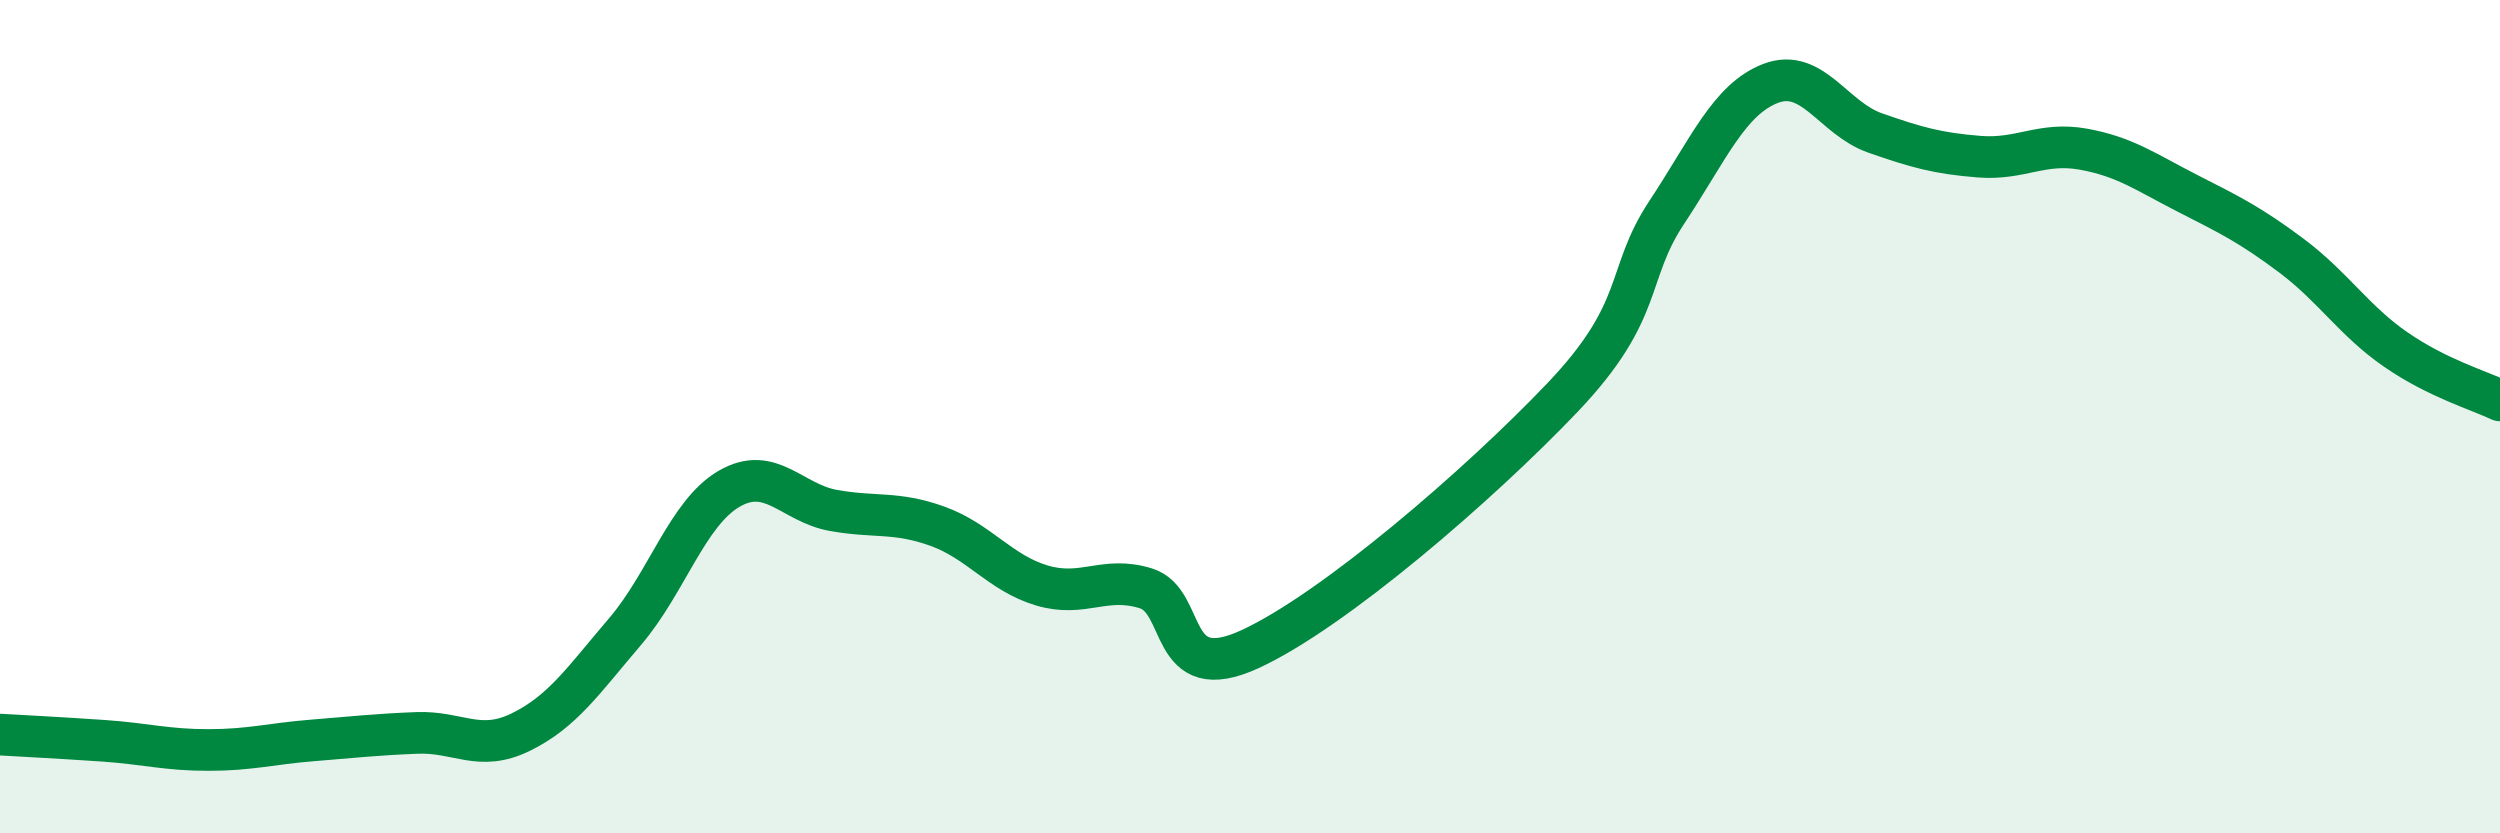
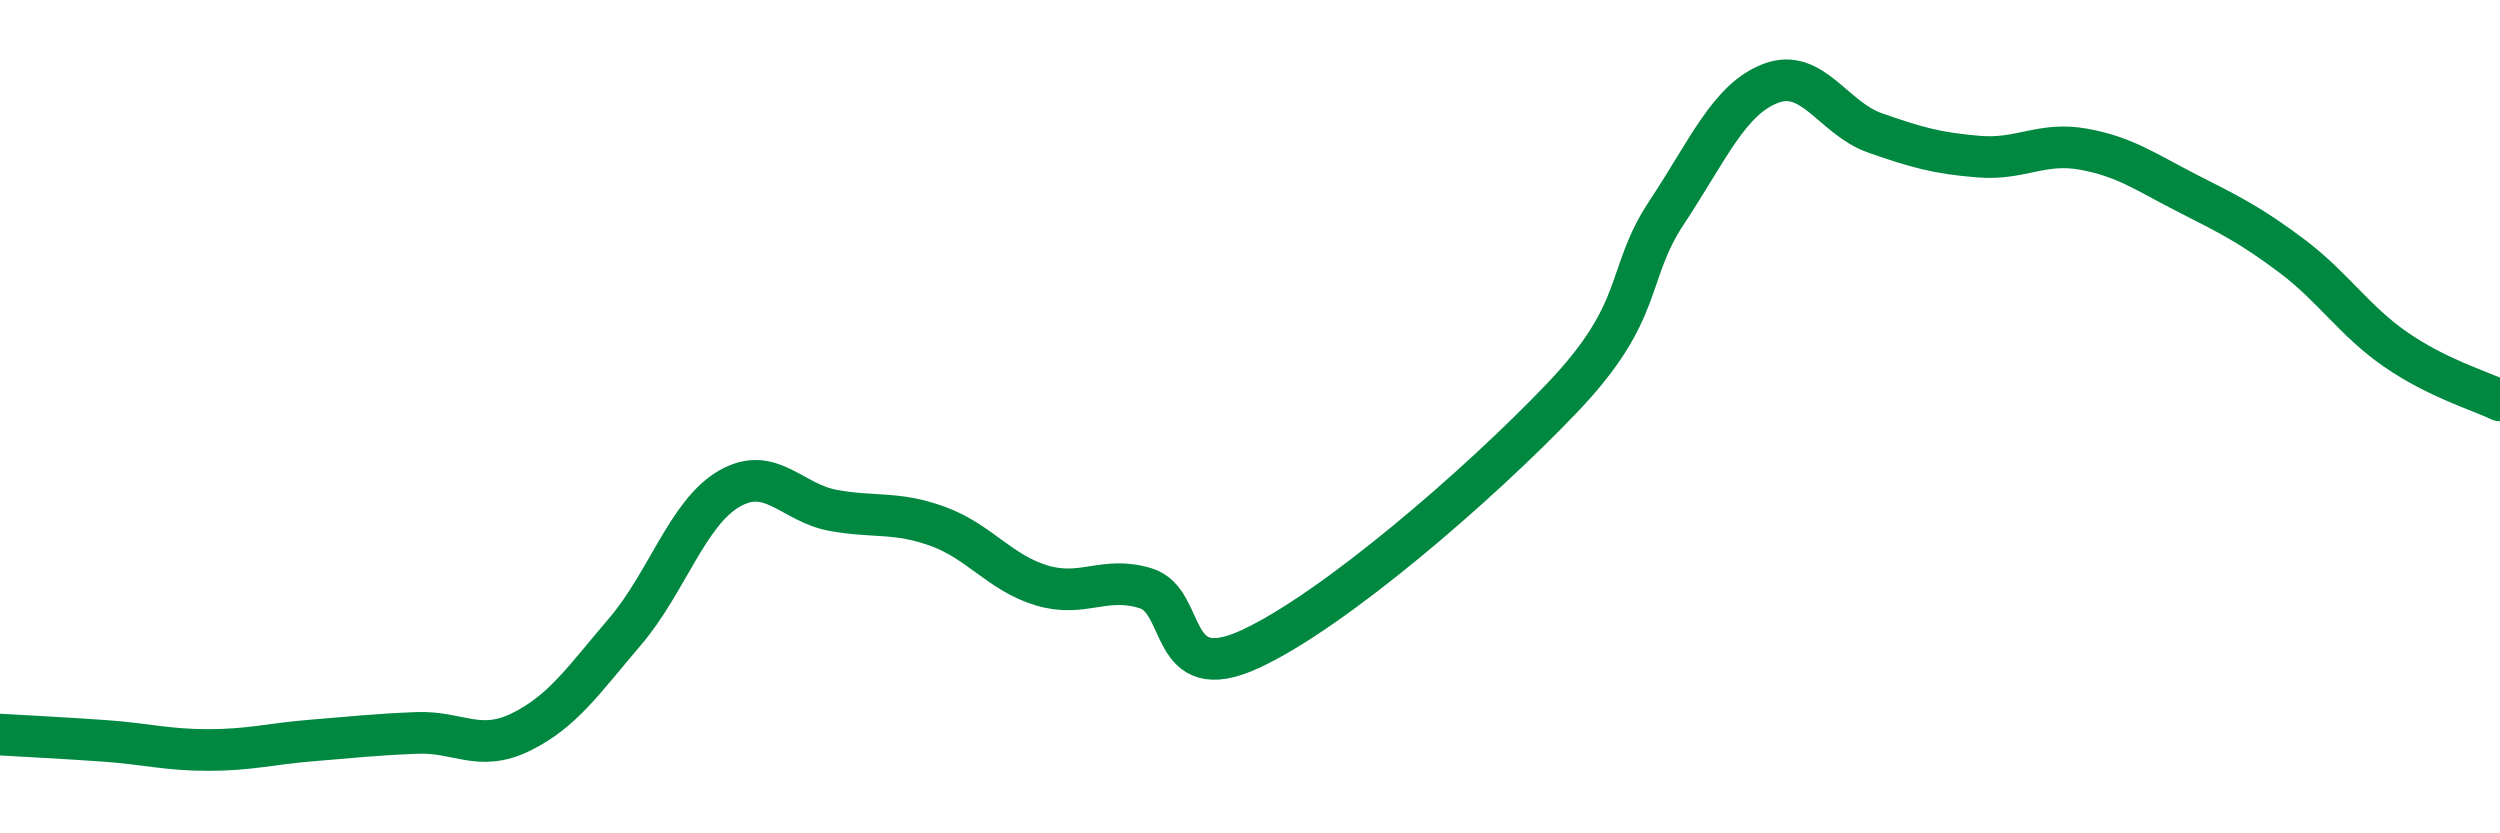
<svg xmlns="http://www.w3.org/2000/svg" width="60" height="20" viewBox="0 0 60 20">
-   <path d="M 0,17.63 C 0.5,17.66 1.5,17.71 2.5,17.78 C 3.5,17.85 4,18 5,18 C 6,18 6.5,17.85 7.5,17.77 C 8.5,17.69 9,17.63 10,17.59 C 11,17.55 11.5,18.06 12.5,17.57 C 13.5,17.08 14,16.33 15,15.16 C 16,13.99 16.5,12.31 17.5,11.73 C 18.5,11.15 19,12.07 20,12.25 C 21,12.43 21.5,12.27 22.5,12.63 C 23.5,12.99 24,13.75 25,14.05 C 26,14.35 26.5,13.81 27.5,14.12 C 28.5,14.43 28,16.5 30,15.58 C 32,14.66 35.5,11.64 37.5,9.54 C 39.5,7.44 39,6.61 40,5.1 C 41,3.59 41.5,2.38 42.5,2 C 43.5,1.62 44,2.84 45,3.19 C 46,3.54 46.5,3.68 47.5,3.76 C 48.5,3.84 49,3.4 50,3.58 C 51,3.76 51.5,4.13 52.5,4.64 C 53.5,5.15 54,5.39 55,6.14 C 56,6.89 56.5,7.7 57.5,8.39 C 58.5,9.08 59.5,9.37 60,9.61L60 20L0 20Z" fill="#008740" opacity="0.1" stroke-linecap="round" stroke-linejoin="round" />
  <path d="M 0,17.63 C 0.5,17.66 1.5,17.71 2.5,17.78 C 3.5,17.85 4,18 5,18 C 6,18 6.5,17.85 7.5,17.77 C 8.5,17.69 9,17.63 10,17.59 C 11,17.55 11.5,18.06 12.5,17.57 C 13.5,17.08 14,16.33 15,15.16 C 16,13.99 16.5,12.31 17.5,11.73 C 18.5,11.15 19,12.07 20,12.25 C 21,12.43 21.5,12.27 22.5,12.63 C 23.5,12.99 24,13.75 25,14.05 C 26,14.35 26.5,13.81 27.5,14.12 C 28.5,14.43 28,16.5 30,15.58 C 32,14.66 35.5,11.64 37.5,9.54 C 39.5,7.44 39,6.61 40,5.1 C 41,3.59 41.5,2.38 42.5,2 C 43.5,1.62 44,2.84 45,3.19 C 46,3.54 46.5,3.68 47.5,3.76 C 48.5,3.84 49,3.4 50,3.58 C 51,3.76 51.5,4.13 52.5,4.64 C 53.5,5.15 54,5.39 55,6.14 C 56,6.89 56.5,7.7 57.5,8.39 C 58.5,9.08 59.5,9.37 60,9.61" stroke="#008740" stroke-width="1" fill="none" stroke-linecap="round" stroke-linejoin="round" />
</svg>